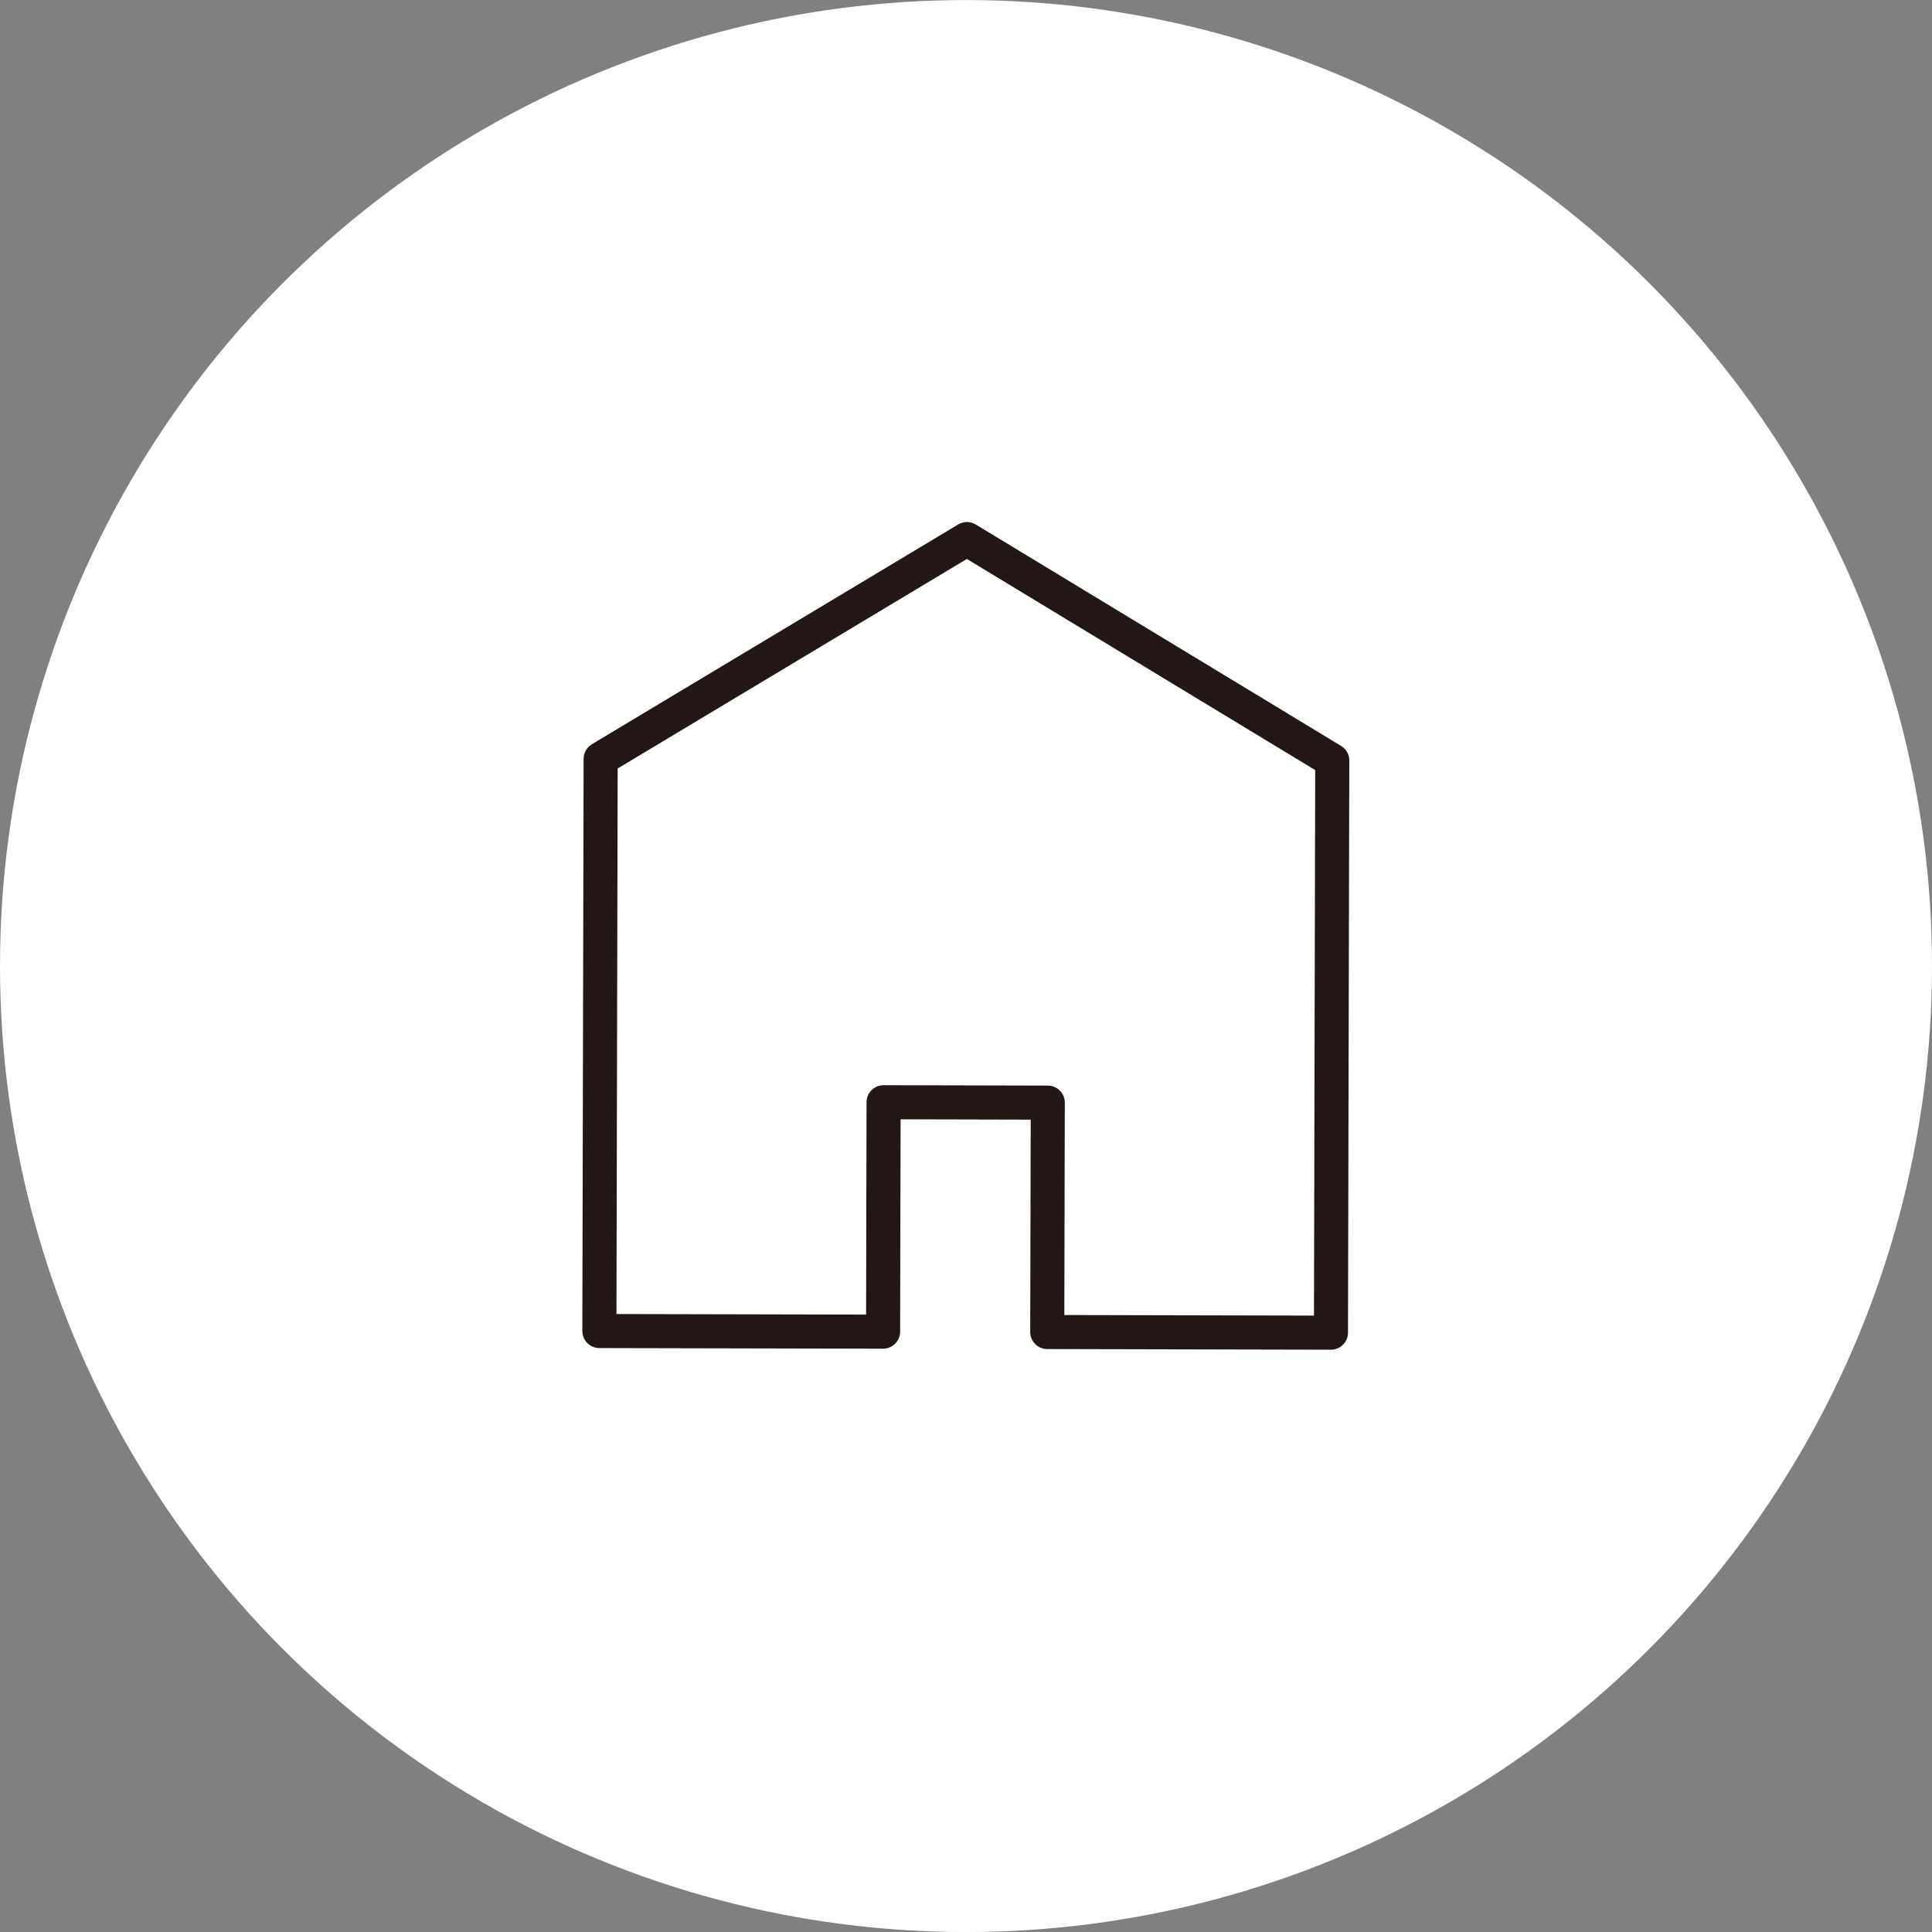
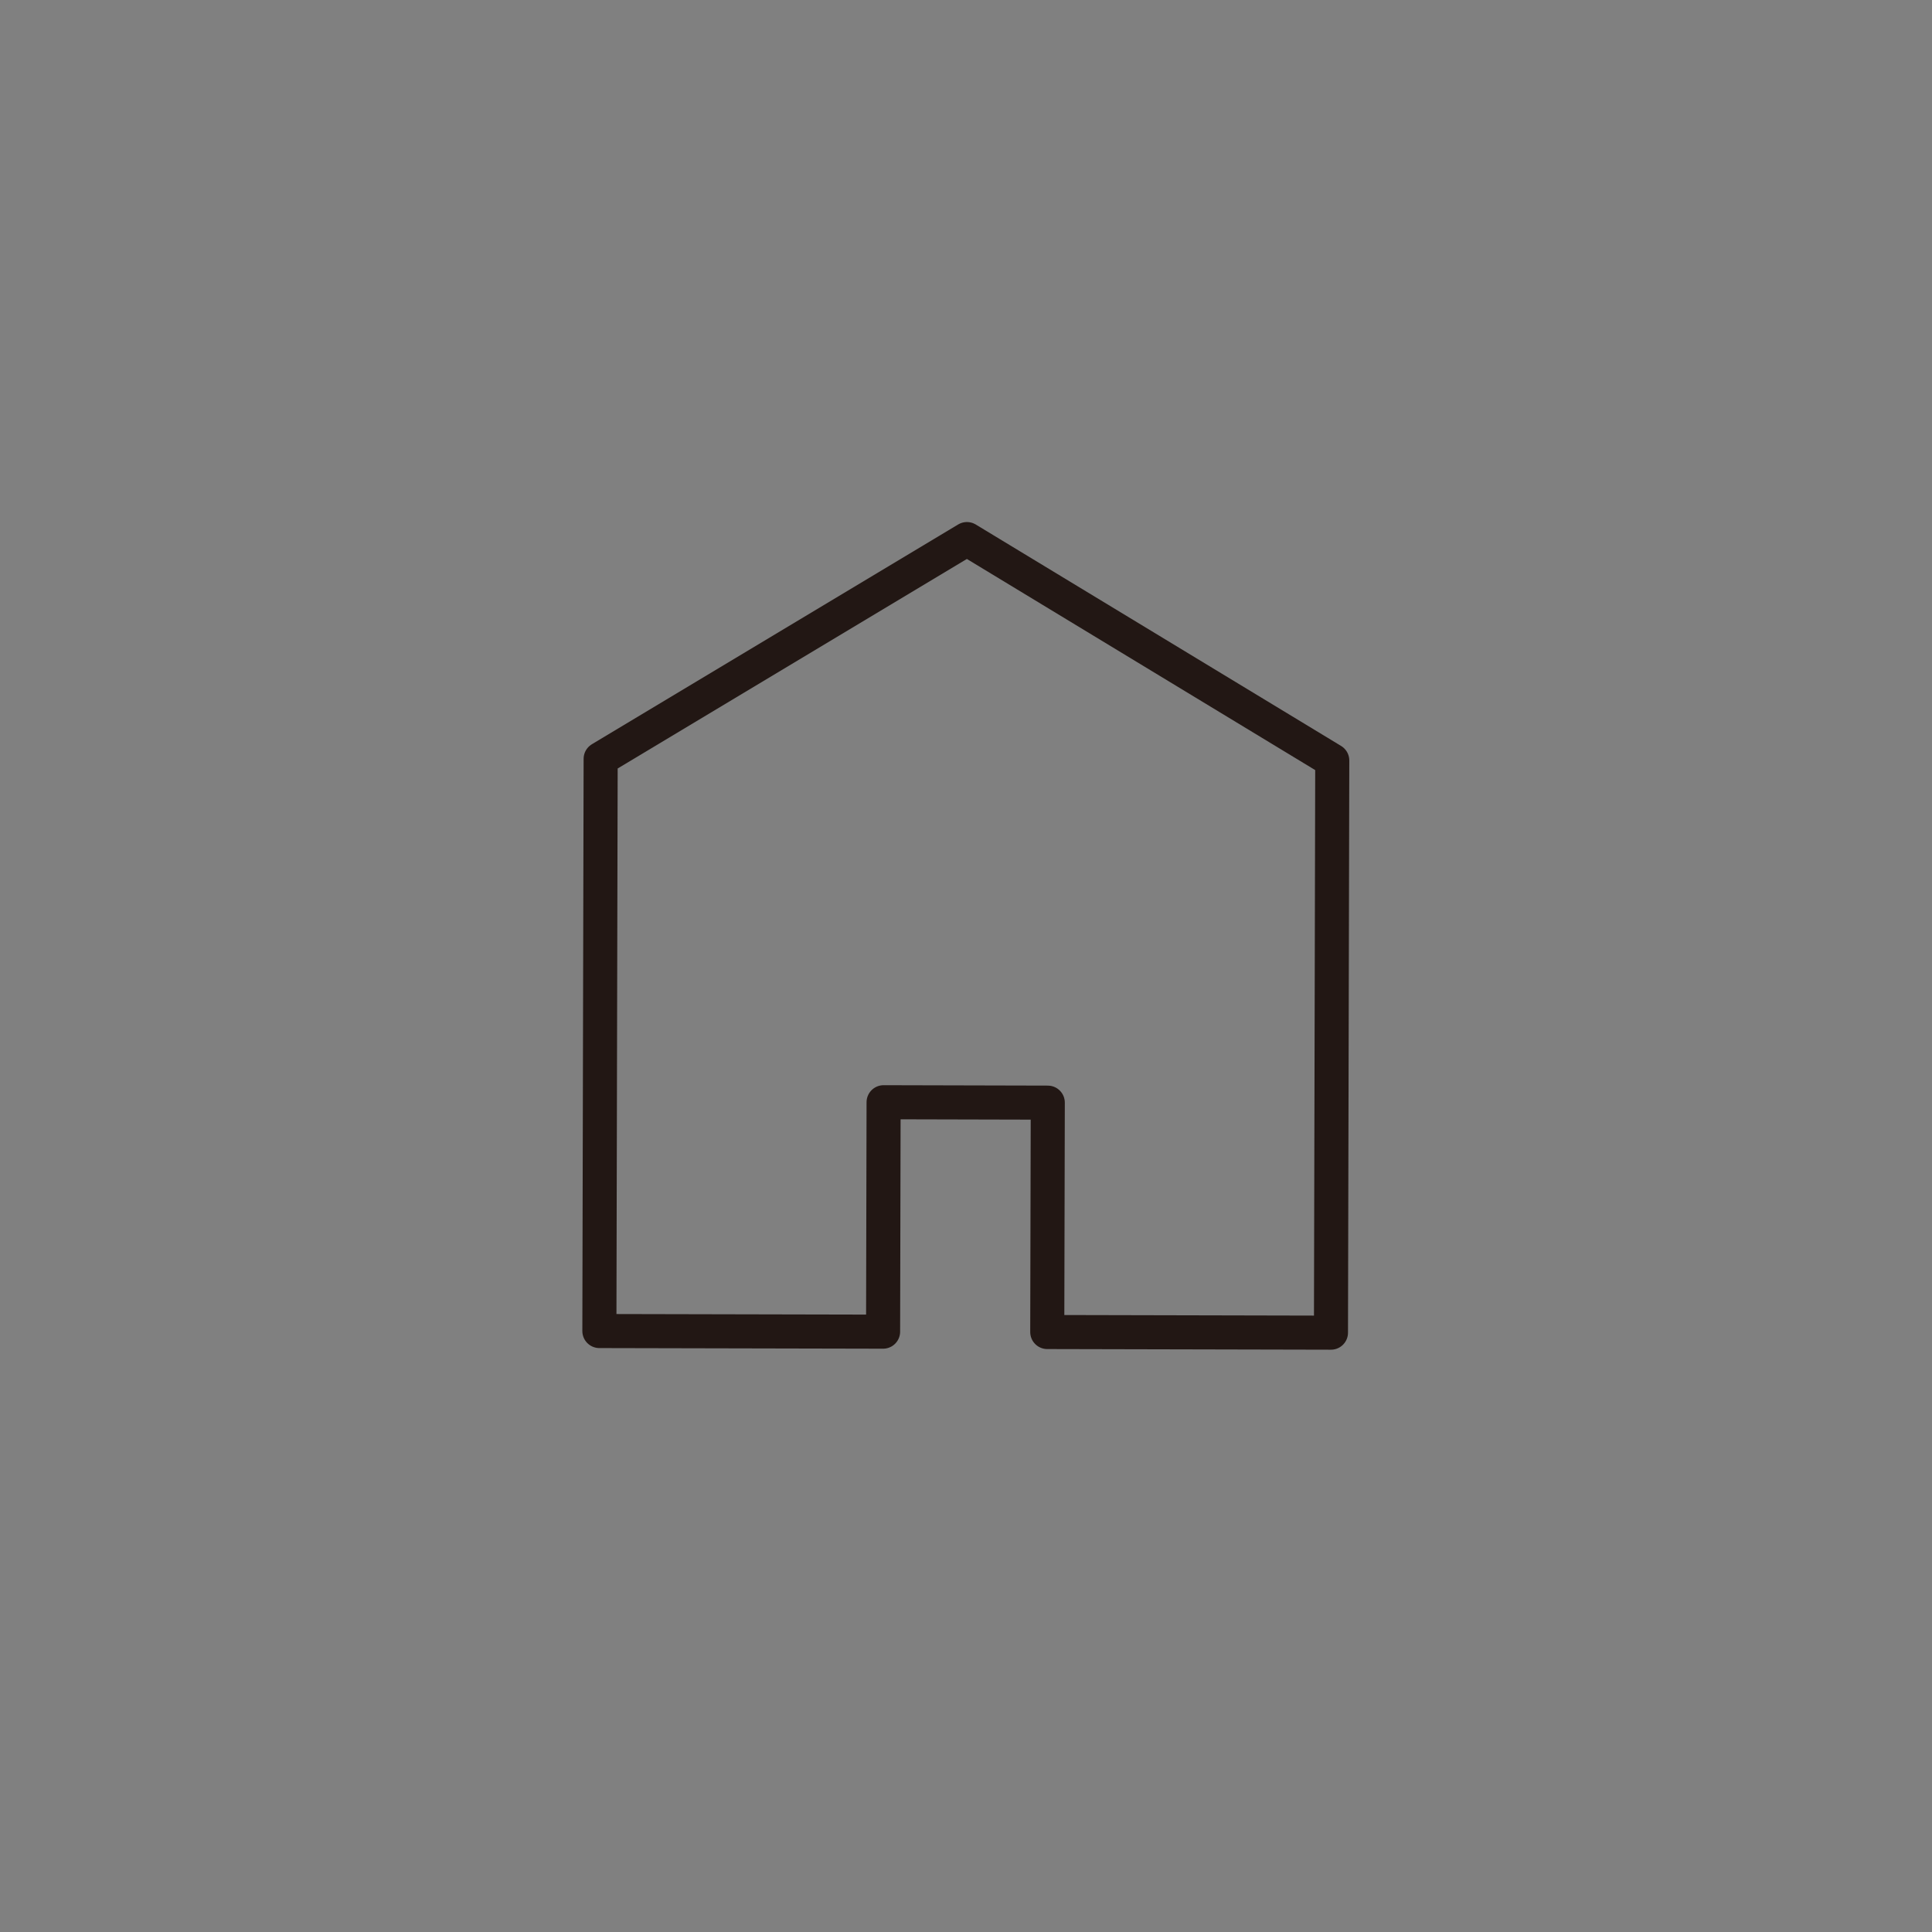
<svg xmlns="http://www.w3.org/2000/svg" version="1.1" baseProfile="tiny" id="レイヤー_1" x="0px" y="0px" width="80.58px" height="80.581px" viewBox="0 0 80.58 80.581" xml:space="preserve">
  <rect x="0" y="0" width="80.58" height="80.581" fill="#808080" stroke="none" />
  <g>
    <g>
-       <circle fill="#FFFFFF" cx="40.29" cy="40.292" r="40.29" />
-     </g>
+       </g>
    <polygon fill="none" stroke="#221714" stroke-width="1.421" stroke-linecap="round" stroke-linejoin="round" stroke-miterlimit="10" points="   40.329,22.484 25.052,31.65 24.999,55.515 36.832,55.541 36.853,45.972 43.701,45.989 43.679,55.556 55.512,55.583 55.566,31.719     " />
  </g>
</svg>